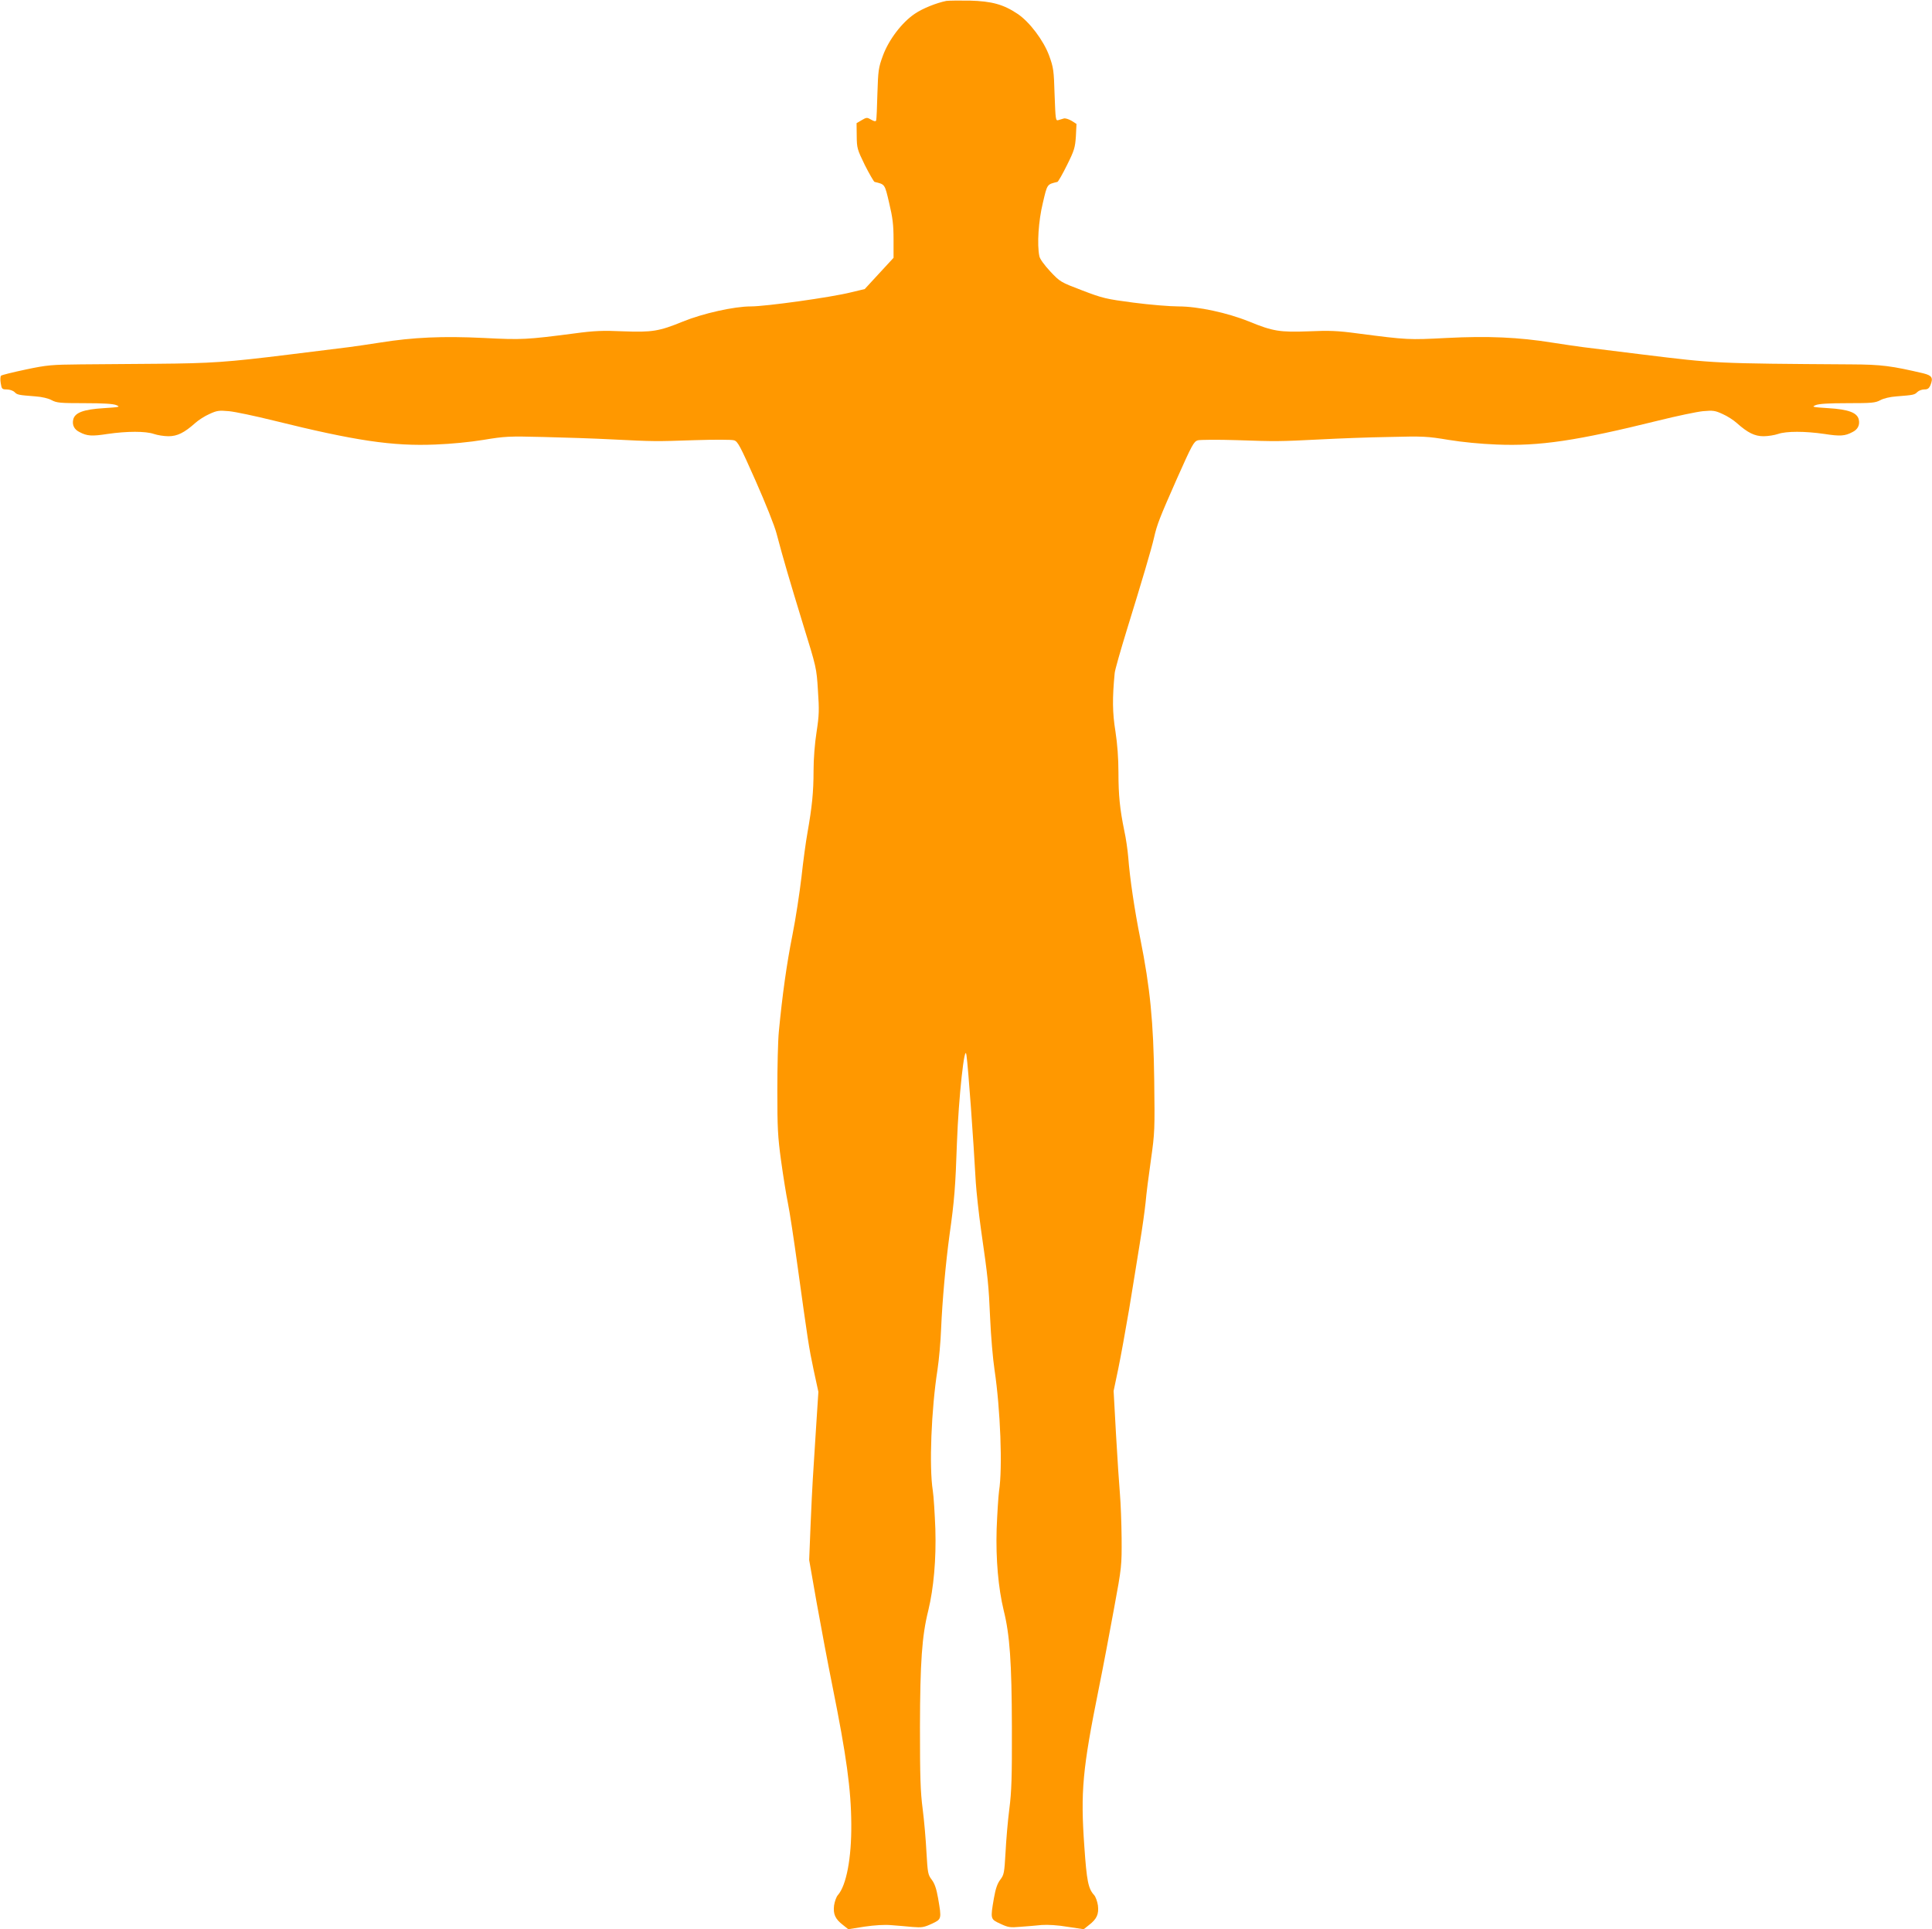
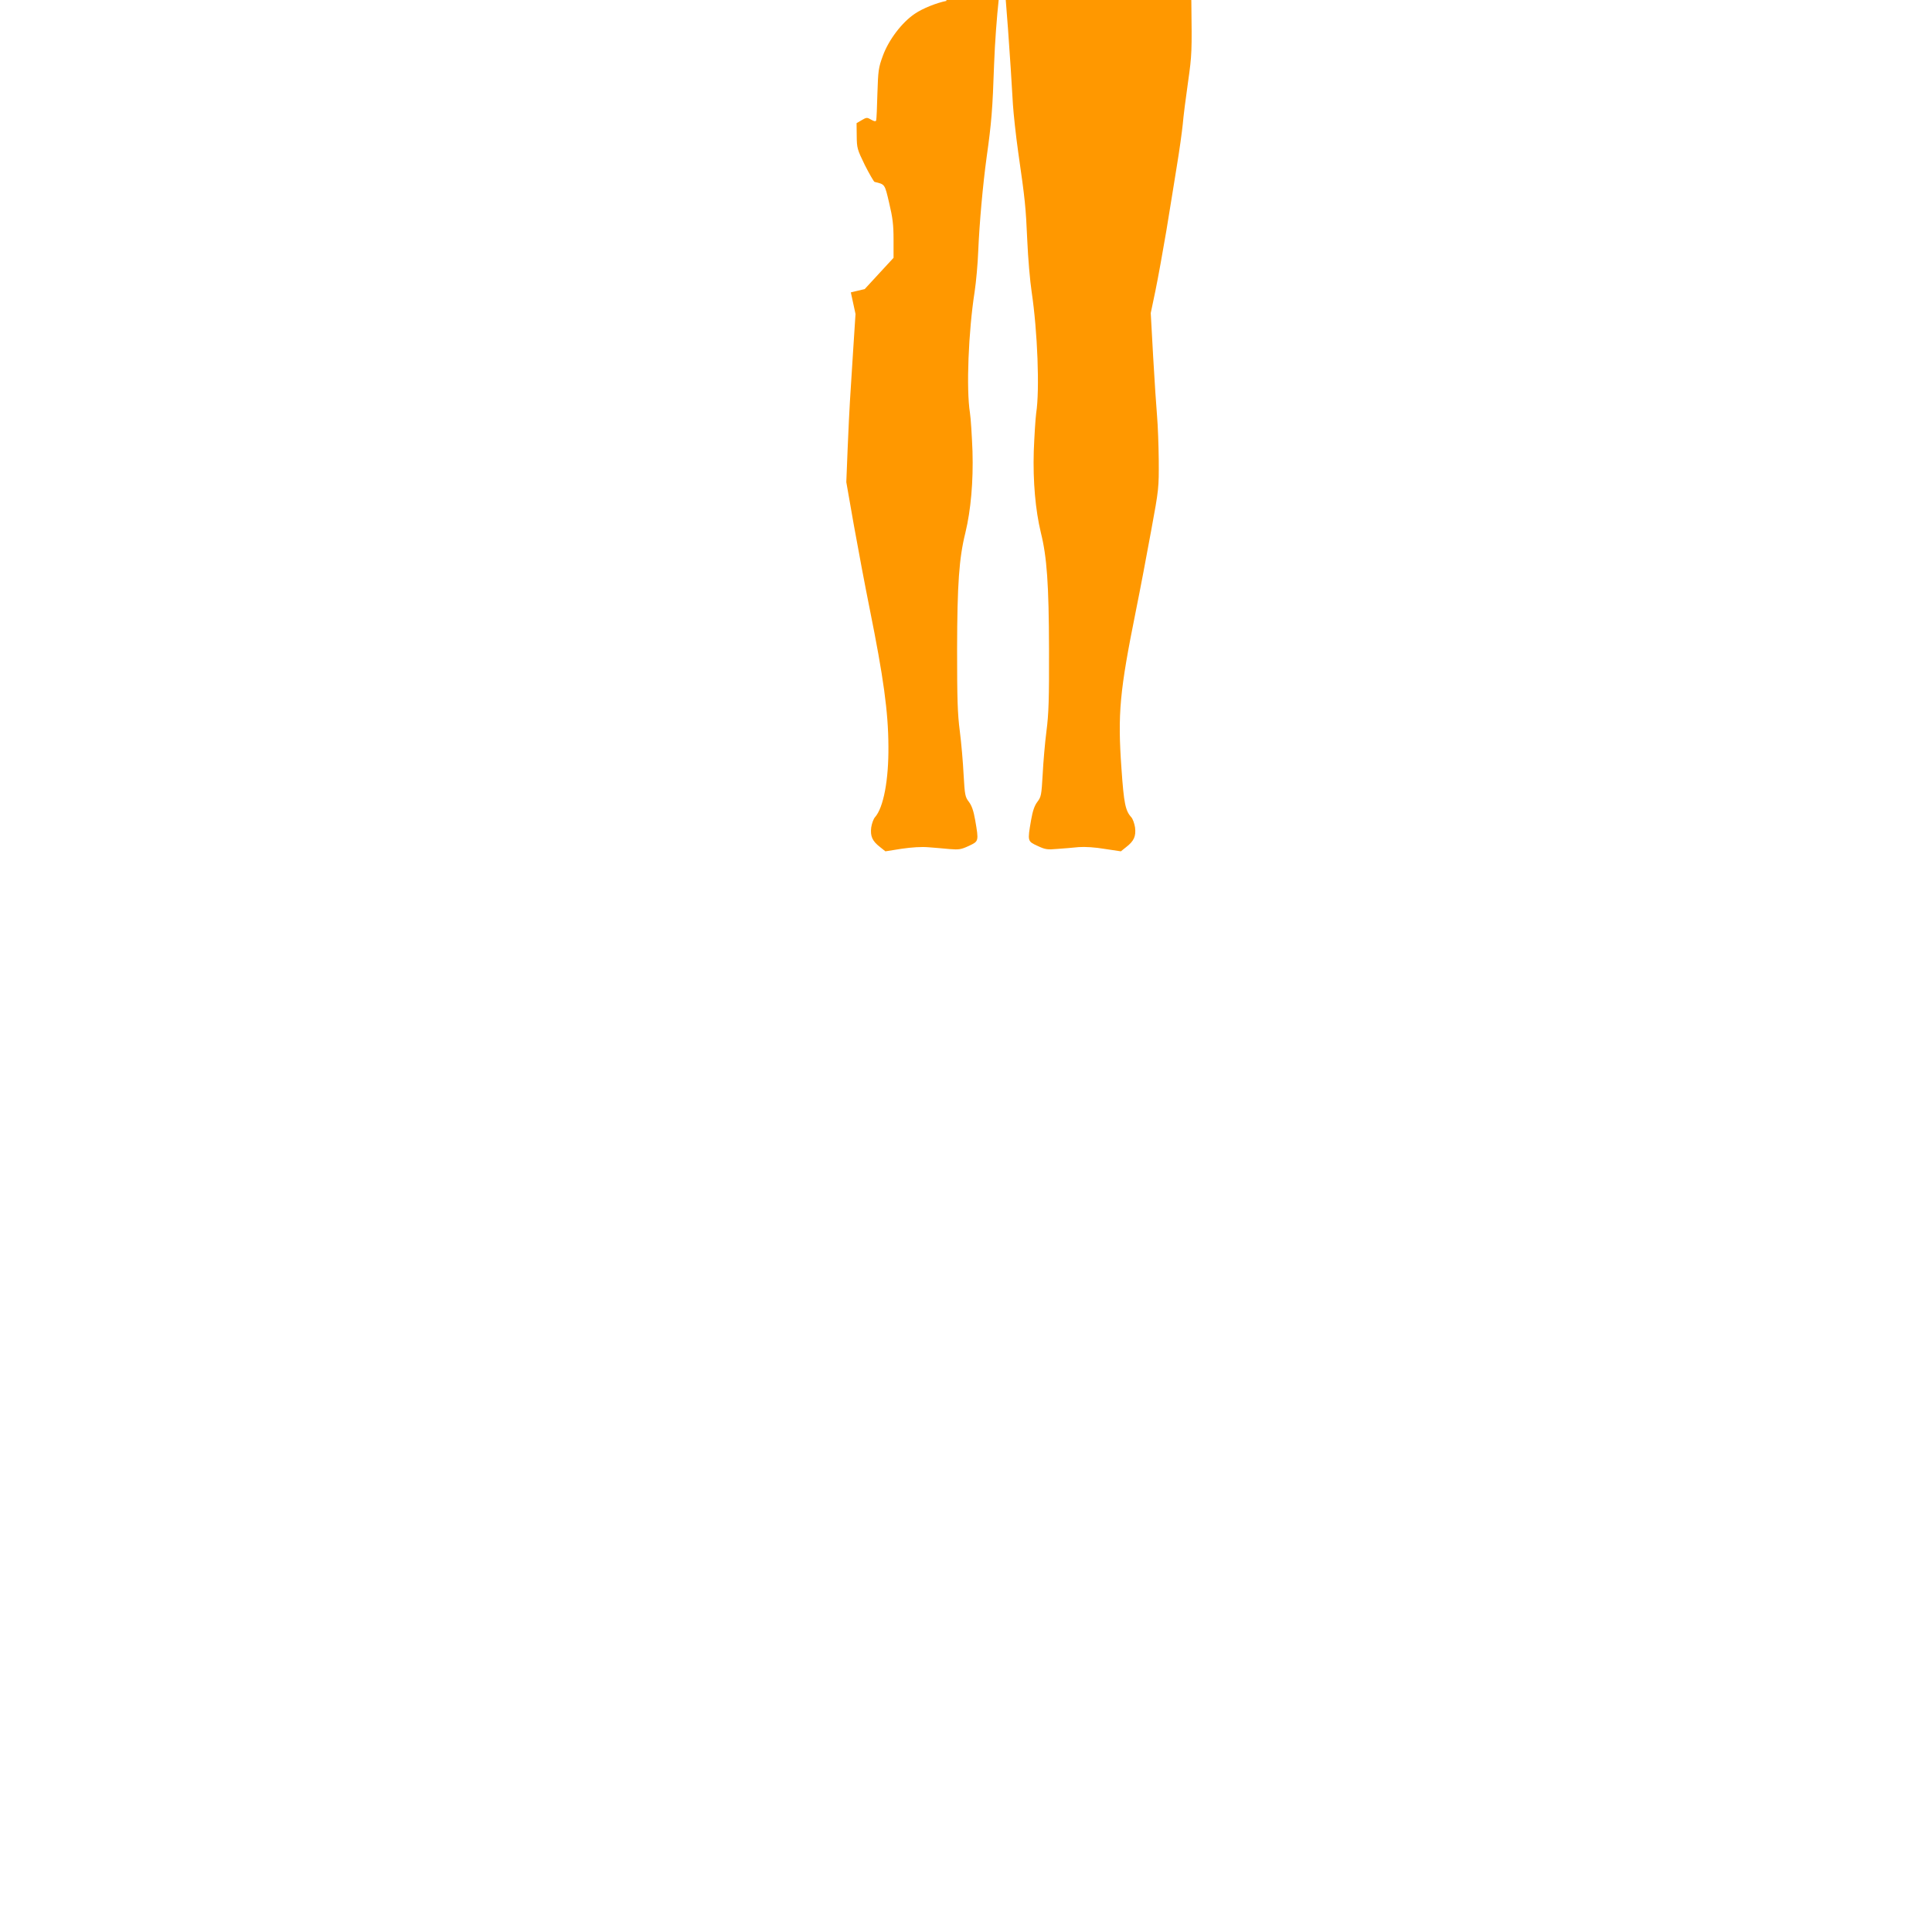
<svg xmlns="http://www.w3.org/2000/svg" version="1.0" width="1280pt" height="1278pt" viewBox="0 0 1280 1278" preserveAspectRatio="xMidYMid meet">
  <g transform="translate(0,1278) scale(0.1,-0.1)" fill="#ff9800" stroke="none">
-     <path d="M6270 12774 c-65 -13 -156 -49 -209 -85 -85 -57 -173 -172 -212 -279 -29 -79 -31 -97 -36 -250 -2 -91 -6 -171 -8 -177 -3 -9 -12 -8 -33 4 -27 16 -31 16 -63 -3 l-34 -20 1 -85 c1 -81 3 -88 54 -193 30 -59 59 -109 64 -111 70 -17 67 -12 97 -140 23 -97 29 -143 29 -242 l0 -121 -96 -104 -95 -103 -92 -22 c-132 -33 -563 -93 -663 -93 -110 0 -316 -46 -449 -100 -159 -65 -204 -72 -395 -65 -137 6 -192 4 -325 -14 -316 -41 -346 -43 -600 -30 -270 13 -466 5 -690 -31 -71 -11 -164 -25 -205 -30 -41 -5 -219 -27 -395 -49 -411 -51 -517 -58 -875 -61 -162 -1 -389 -3 -505 -4 -194 -2 -222 -4 -364 -34 -85 -18 -159 -36 -164 -41 -5 -5 -6 -28 -2 -50 6 -38 9 -41 40 -41 19 0 41 -8 51 -17 18 -19 25 -20 139 -29 43 -3 85 -13 107 -25 34 -18 56 -20 218 -20 125 0 189 -4 211 -13 28 -12 22 -13 -83 -20 -135 -8 -193 -30 -203 -76 -8 -36 7 -66 43 -83 49 -26 81 -28 184 -12 130 19 253 19 308 0 23 -8 67 -15 96 -15 59 0 105 23 178 88 21 19 63 46 93 59 50 23 63 25 130 19 41 -4 174 -32 295 -62 541 -134 788 -171 1073 -159 104 4 228 16 319 31 140 23 165 25 395 19 135 -3 341 -10 456 -16 280 -14 286 -14 550 -5 127 4 242 4 258 -1 25 -7 40 -36 143 -268 65 -147 126 -299 139 -350 44 -167 86 -309 175 -600 89 -287 90 -291 99 -439 9 -130 8 -164 -9 -275 -12 -76 -20 -178 -20 -257 0 -142 -10 -238 -40 -409 -11 -60 -29 -193 -40 -295 -12 -102 -38 -275 -60 -385 -38 -190 -67 -398 -90 -640 -6 -60 -10 -237 -10 -391 0 -245 3 -305 25 -465 14 -101 34 -227 45 -279 11 -52 40 -243 65 -425 68 -490 73 -527 106 -683 l31 -143 -16 -247 c-9 -136 -18 -285 -21 -332 -3 -47 -10 -186 -15 -310 l-9 -225 50 -285 c28 -157 75 -406 105 -555 91 -452 123 -681 124 -910 2 -225 -33 -407 -89 -470 -10 -11 -21 -42 -25 -68 -7 -58 7 -90 59 -130 l35 -28 107 17 c69 10 132 14 178 10 38 -3 102 -8 140 -12 62 -5 76 -3 128 21 66 31 66 30 42 170 -11 63 -23 97 -42 122 -25 33 -27 44 -35 182 -4 80 -15 209 -25 286 -15 115 -18 213 -18 545 1 428 13 602 55 770 36 149 53 340 47 540 -4 102 -11 217 -17 255 -25 158 -10 537 31 800 10 66 21 188 24 270 8 187 30 435 56 625 32 227 39 316 49 610 11 300 51 669 63 580 12 -83 46 -557 62 -845 4 -60 19 -202 35 -315 46 -319 50 -361 60 -585 5 -115 18 -268 29 -340 39 -261 54 -650 30 -803 -5 -37 -12 -150 -16 -252 -6 -200 11 -391 47 -540 40 -160 53 -343 54 -770 1 -335 -2 -429 -17 -545 -10 -77 -21 -206 -25 -286 -8 -138 -10 -149 -35 -182 -19 -25 -31 -59 -42 -122 -24 -140 -24 -139 43 -170 51 -24 64 -26 132 -20 41 3 105 8 141 12 41 3 108 -1 172 -12 l107 -16 35 28 c52 40 66 72 59 130 -4 26 -15 57 -25 68 -39 43 -49 91 -65 322 -26 365 -12 512 96 1048 28 138 73 376 101 530 51 275 51 283 50 465 -1 102 -6 232 -11 290 -5 58 -17 236 -26 395 l-16 290 31 148 c17 82 49 260 72 395 22 136 54 330 70 432 17 102 34 226 39 275 4 50 20 176 35 280 26 183 26 202 22 530 -5 384 -27 611 -92 935 -38 189 -70 404 -80 540 -4 47 -15 126 -26 175 -30 146 -39 238 -39 388 0 92 -7 188 -20 272 -20 123 -21 219 -5 385 1 19 38 148 80 285 102 330 163 536 180 610 21 92 36 130 153 395 99 222 111 245 138 253 16 4 132 5 259 1 262 -9 276 -9 555 5 113 6 316 14 451 16 230 6 256 4 395 -19 91 -15 215 -27 319 -31 285 -12 532 25 1073 159 121 30 254 58 295 62 67 6 80 4 130 -19 30 -13 72 -40 93 -59 73 -65 119 -88 178 -88 29 0 73 7 96 15 55 19 178 19 308 0 103 -16 135 -14 184 12 36 17 51 47 43 83 -10 46 -68 68 -203 76 -105 7 -111 8 -83 20 22 9 86 13 211 13 162 0 184 2 218 20 22 12 64 22 107 25 113 9 119 10 138 29 9 9 30 17 46 17 22 0 31 6 41 29 19 48 10 63 -45 77 -212 50 -279 59 -480 60 -908 6 -898 6 -1380 65 -176 22 -354 44 -395 49 -41 5 -133 19 -205 30 -223 36 -429 45 -700 31 -253 -13 -259 -13 -590 30 -133 18 -188 20 -325 14 -191 -7 -236 0 -395 65 -143 58 -338 100 -467 100 -57 0 -191 11 -298 25 -183 24 -204 29 -340 81 -144 55 -146 56 -212 126 -39 42 -69 83 -72 101 -16 77 -6 233 23 352 30 128 27 123 97 140 5 2 34 52 63 111 49 98 54 117 59 191 l4 82 -33 21 c-19 11 -42 18 -51 15 -10 -3 -26 -8 -37 -11 -17 -5 -18 5 -24 168 -5 162 -7 179 -36 259 -37 101 -130 224 -209 277 -94 63 -171 84 -317 88 -71 1 -141 0 -155 -2z" />
+     <path d="M6270 12774 c-65 -13 -156 -49 -209 -85 -85 -57 -173 -172 -212 -279 -29 -79 -31 -97 -36 -250 -2 -91 -6 -171 -8 -177 -3 -9 -12 -8 -33 4 -27 16 -31 16 -63 -3 l-34 -20 1 -85 c1 -81 3 -88 54 -193 30 -59 59 -109 64 -111 70 -17 67 -12 97 -140 23 -97 29 -143 29 -242 l0 -121 -96 -104 -95 -103 -92 -22 l31 -143 -16 -247 c-9 -136 -18 -285 -21 -332 -3 -47 -10 -186 -15 -310 l-9 -225 50 -285 c28 -157 75 -406 105 -555 91 -452 123 -681 124 -910 2 -225 -33 -407 -89 -470 -10 -11 -21 -42 -25 -68 -7 -58 7 -90 59 -130 l35 -28 107 17 c69 10 132 14 178 10 38 -3 102 -8 140 -12 62 -5 76 -3 128 21 66 31 66 30 42 170 -11 63 -23 97 -42 122 -25 33 -27 44 -35 182 -4 80 -15 209 -25 286 -15 115 -18 213 -18 545 1 428 13 602 55 770 36 149 53 340 47 540 -4 102 -11 217 -17 255 -25 158 -10 537 31 800 10 66 21 188 24 270 8 187 30 435 56 625 32 227 39 316 49 610 11 300 51 669 63 580 12 -83 46 -557 62 -845 4 -60 19 -202 35 -315 46 -319 50 -361 60 -585 5 -115 18 -268 29 -340 39 -261 54 -650 30 -803 -5 -37 -12 -150 -16 -252 -6 -200 11 -391 47 -540 40 -160 53 -343 54 -770 1 -335 -2 -429 -17 -545 -10 -77 -21 -206 -25 -286 -8 -138 -10 -149 -35 -182 -19 -25 -31 -59 -42 -122 -24 -140 -24 -139 43 -170 51 -24 64 -26 132 -20 41 3 105 8 141 12 41 3 108 -1 172 -12 l107 -16 35 28 c52 40 66 72 59 130 -4 26 -15 57 -25 68 -39 43 -49 91 -65 322 -26 365 -12 512 96 1048 28 138 73 376 101 530 51 275 51 283 50 465 -1 102 -6 232 -11 290 -5 58 -17 236 -26 395 l-16 290 31 148 c17 82 49 260 72 395 22 136 54 330 70 432 17 102 34 226 39 275 4 50 20 176 35 280 26 183 26 202 22 530 -5 384 -27 611 -92 935 -38 189 -70 404 -80 540 -4 47 -15 126 -26 175 -30 146 -39 238 -39 388 0 92 -7 188 -20 272 -20 123 -21 219 -5 385 1 19 38 148 80 285 102 330 163 536 180 610 21 92 36 130 153 395 99 222 111 245 138 253 16 4 132 5 259 1 262 -9 276 -9 555 5 113 6 316 14 451 16 230 6 256 4 395 -19 91 -15 215 -27 319 -31 285 -12 532 25 1073 159 121 30 254 58 295 62 67 6 80 4 130 -19 30 -13 72 -40 93 -59 73 -65 119 -88 178 -88 29 0 73 7 96 15 55 19 178 19 308 0 103 -16 135 -14 184 12 36 17 51 47 43 83 -10 46 -68 68 -203 76 -105 7 -111 8 -83 20 22 9 86 13 211 13 162 0 184 2 218 20 22 12 64 22 107 25 113 9 119 10 138 29 9 9 30 17 46 17 22 0 31 6 41 29 19 48 10 63 -45 77 -212 50 -279 59 -480 60 -908 6 -898 6 -1380 65 -176 22 -354 44 -395 49 -41 5 -133 19 -205 30 -223 36 -429 45 -700 31 -253 -13 -259 -13 -590 30 -133 18 -188 20 -325 14 -191 -7 -236 0 -395 65 -143 58 -338 100 -467 100 -57 0 -191 11 -298 25 -183 24 -204 29 -340 81 -144 55 -146 56 -212 126 -39 42 -69 83 -72 101 -16 77 -6 233 23 352 30 128 27 123 97 140 5 2 34 52 63 111 49 98 54 117 59 191 l4 82 -33 21 c-19 11 -42 18 -51 15 -10 -3 -26 -8 -37 -11 -17 -5 -18 5 -24 168 -5 162 -7 179 -36 259 -37 101 -130 224 -209 277 -94 63 -171 84 -317 88 -71 1 -141 0 -155 -2z" />
  </g>
</svg>